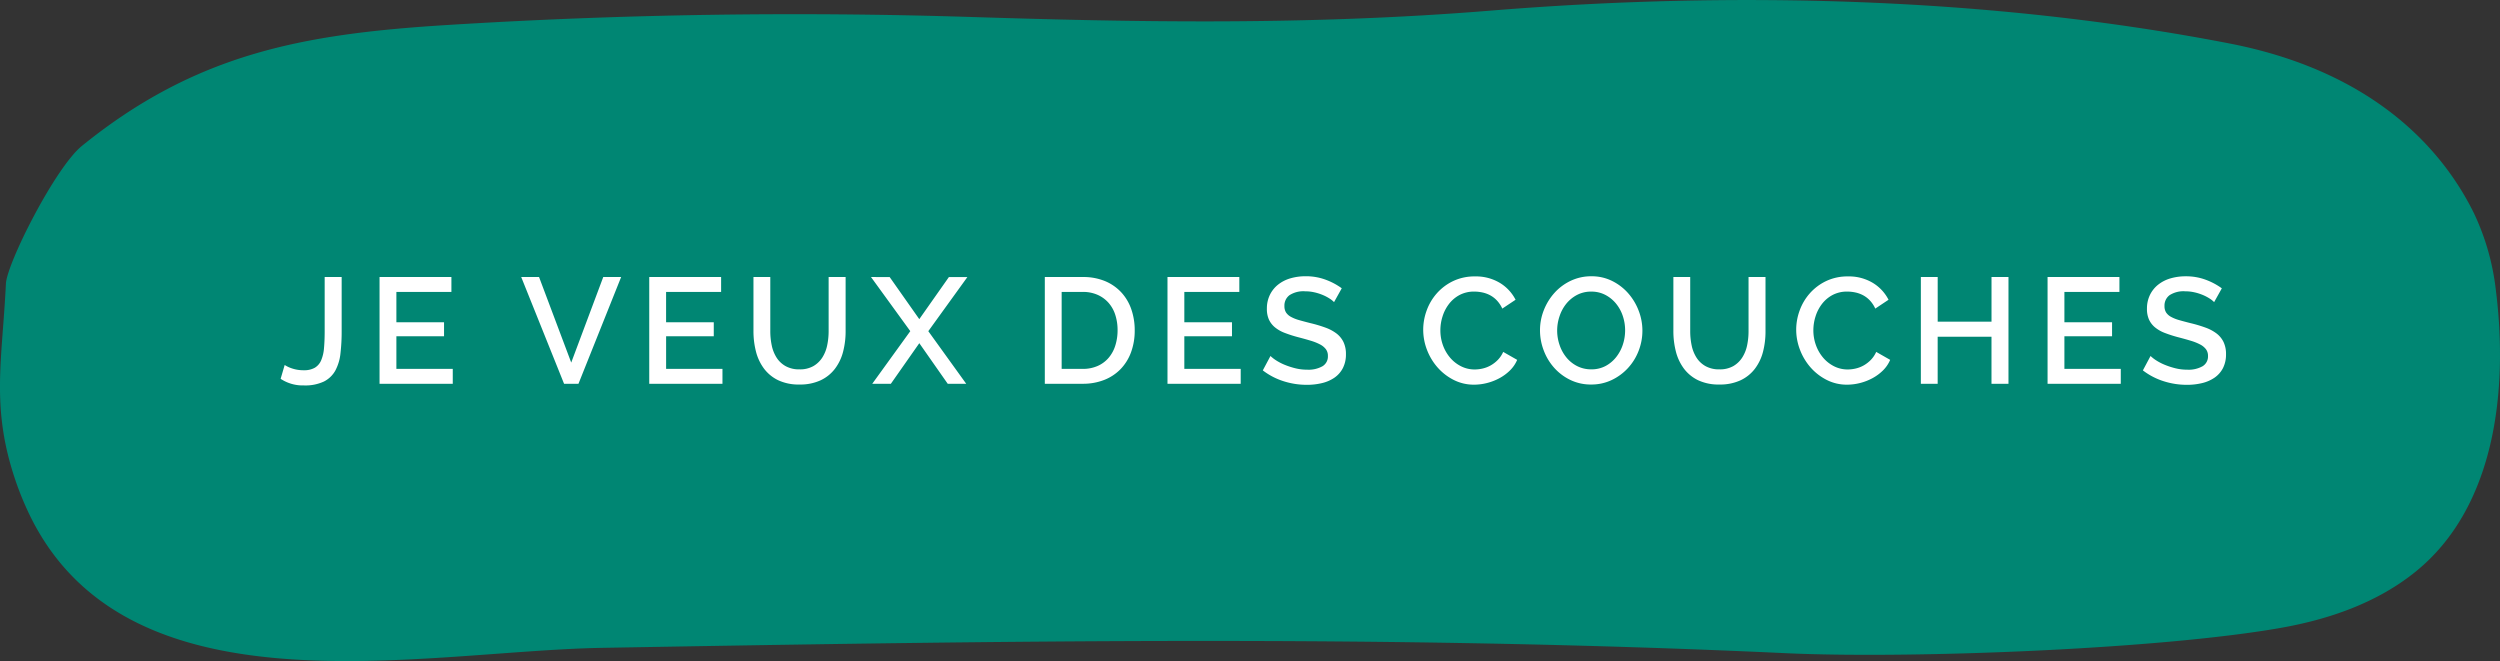
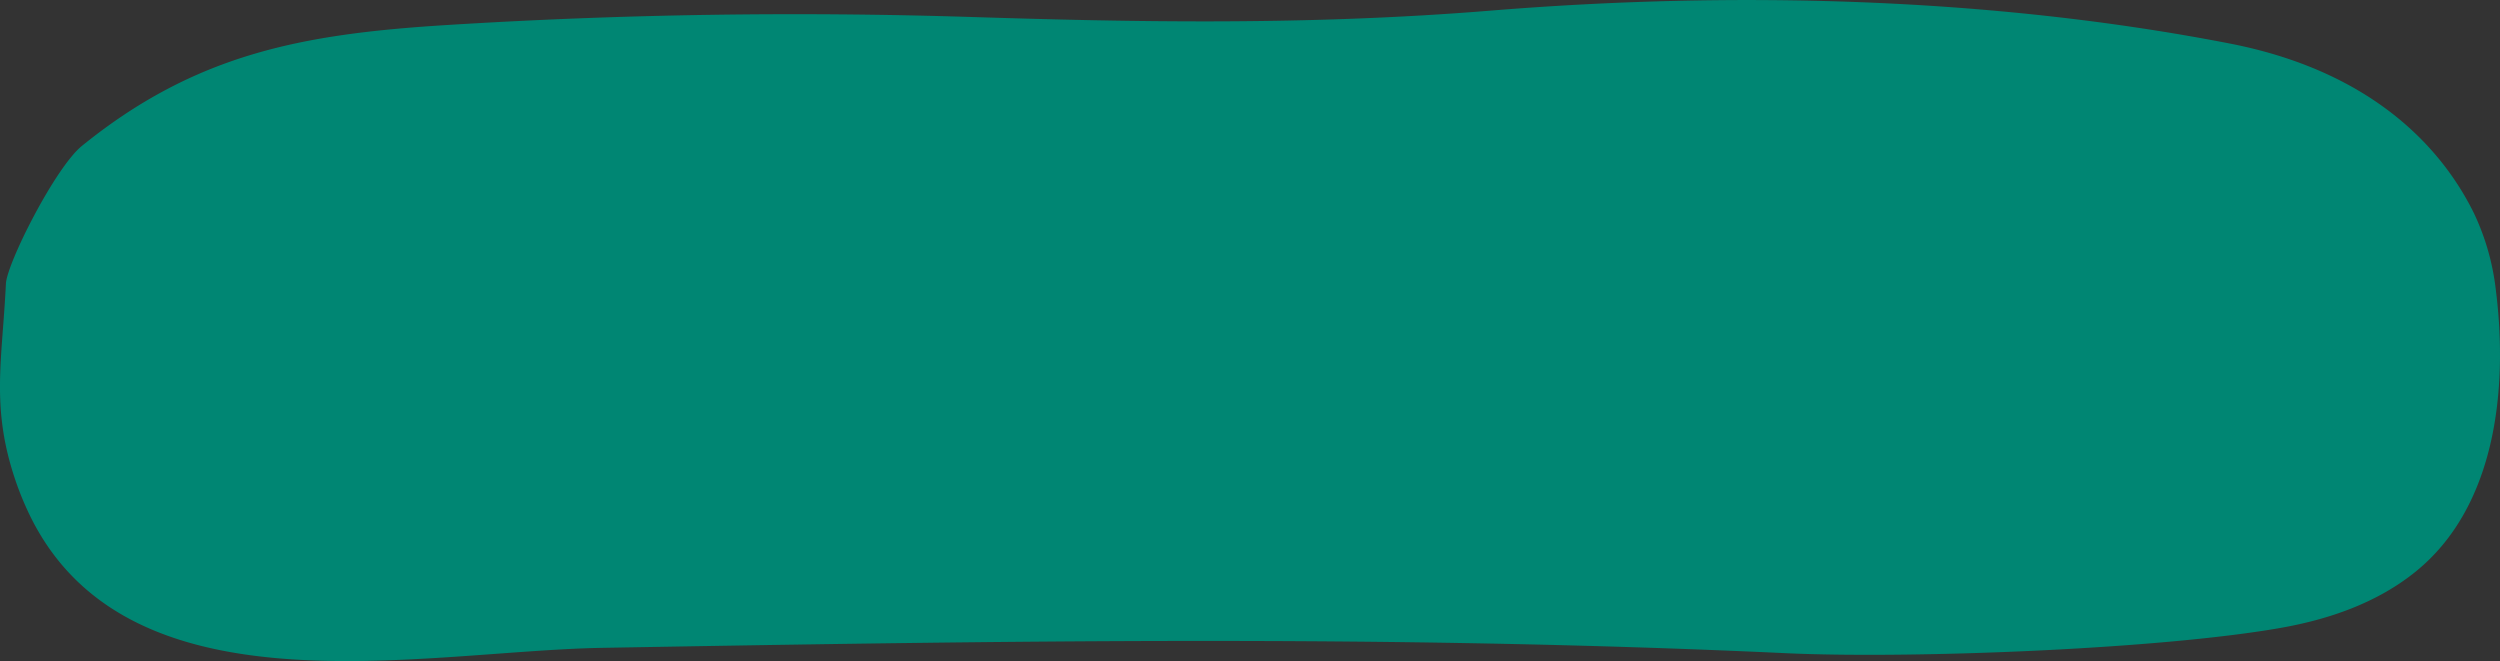
<svg xmlns="http://www.w3.org/2000/svg" width="399.102" height="105.53" viewBox="0 0 399.102 105.53">
  <rect x="0" y="0" width="399.102" height="105.53" fill="#333333" stroke="none" />
  <g id="Groupe_781" data-name="Groupe 781" transform="translate(-468.501 -2130.656)">
    <path id="CTA_bouton" data-name="CTA bouton" d="M373.209-284.41a38.78,38.78,0,0,0-3.448-12.147c-4.3-8.808-14.623-22.454-39.095-27.2-38.359-7.445-79.435-8.37-117.938-5.238-29.742,2.419-57.69,1.808-83.048,1.011q-41.892-1.319-83.785,1.3c-22.779,1.429-39.85,4.551-58.038,19.278-4.26,3.448-11.985,18.742-12.141,22.014-.589,12.306-2.426,19.7,1.507,31.338.45,1.332.943,2.606,1.591,4.079,15.05,34.313,63.02,23.212,92.035,22.706,63.764-1.114,125.367-2.112,188.93.849,19.762.921,59.568-.6,79.068-4.032,7.726-1.359,15.407-4,21.565-8.988C373.288-249.862,375.18-268.8,373.209-284.41Z" transform="translate(493.729 2461.349)" fill="#008673" />
-     <path id="Tracé_3578" data-name="Tracé 3578" d="M-154.9-3a4.956,4.956,0,0,0,1.212.564,5.642,5.642,0,0,0,1.836.276,3.41,3.41,0,0,0,1.764-.4,2.523,2.523,0,0,0,1.008-1.176,6.205,6.205,0,0,0,.456-1.944q.108-1.164.108-2.7V-17.04h2.712v8.664a29.8,29.8,0,0,1-.192,3.54,7.421,7.421,0,0,1-.816,2.724A4.289,4.289,0,0,1-148.632-.36a7.009,7.009,0,0,1-3.216.624,6.364,6.364,0,0,1-3.7-1.056Zm26.832.624V0h-11.688V-17.04h11.472v2.376h-8.784v4.848h7.608v2.232h-7.608v5.208Zm13.776-14.664,5.136,13.656,5.112-13.656h2.856L-108,0h-2.3l-6.84-17.04Zm29.28,14.664V0H-96.7V-17.04h11.472v2.376h-8.784v4.848H-86.4v2.232h-7.608v5.208ZM-72.72-2.3a4.308,4.308,0,0,0,2.232-.528,4.212,4.212,0,0,0,1.428-1.38,5.817,5.817,0,0,0,.768-1.944A10.951,10.951,0,0,0-68.064-8.4v-8.64h2.712V-8.4a12.905,12.905,0,0,1-.408,3.3,7.617,7.617,0,0,1-1.3,2.712A6.189,6.189,0,0,1-69.348-.552,7.752,7.752,0,0,1-72.72.12a7.592,7.592,0,0,1-3.444-.708,6.2,6.2,0,0,1-2.268-1.9A7.791,7.791,0,0,1-79.68-5.208,13.112,13.112,0,0,1-80.064-8.4v-8.64h2.688V-8.4a11.07,11.07,0,0,0,.228,2.268,5.817,5.817,0,0,0,.768,1.944A4.074,4.074,0,0,0-74.94-2.82,4.4,4.4,0,0,0-72.72-2.3Zm14.4-14.736,4.728,6.72,4.728-6.72h2.952l-6.24,8.64L-46.1,0h-2.952l-4.536-6.48L-58.128,0H-61.1l6.072-8.4L-61.3-17.04ZM-33.552,0V-17.04H-27.5a9.009,9.009,0,0,1,3.612.672A7.44,7.44,0,0,1-21.3-14.544a7.644,7.644,0,0,1,1.572,2.7,10.154,10.154,0,0,1,.528,3.3,9.974,9.974,0,0,1-.588,3.516A7.678,7.678,0,0,1-21.456-2.34,7.4,7.4,0,0,1-24.072-.612,9.2,9.2,0,0,1-27.5,0Zm11.616-8.544a7.854,7.854,0,0,0-.372-2.472A5.38,5.38,0,0,0-23.4-12.948a5.068,5.068,0,0,0-1.752-1.26,5.765,5.765,0,0,0-2.352-.456h-3.36V-2.376h3.36a5.782,5.782,0,0,0,2.388-.468,4.914,4.914,0,0,0,1.752-1.3A5.582,5.582,0,0,0-22.3-6.1,8.012,8.012,0,0,0-21.936-8.544ZM-2.28-2.376V0H-13.968V-17.04H-2.5v2.376H-11.28v4.848h7.608v2.232H-11.28v5.208Zm14.9-10.656a3.686,3.686,0,0,0-.7-.564,6.963,6.963,0,0,0-1.068-.564,7.787,7.787,0,0,0-1.344-.432,6.684,6.684,0,0,0-1.5-.168,4.086,4.086,0,0,0-2.508.624,2.065,2.065,0,0,0-.8,1.728,1.871,1.871,0,0,0,.252,1.02,2.162,2.162,0,0,0,.78.7,6.113,6.113,0,0,0,1.32.528q.792.228,1.848.492a21.131,21.131,0,0,1,2.34.7,6.66,6.66,0,0,1,1.764.936,3.81,3.81,0,0,1,1.116,1.356,4.395,4.395,0,0,1,.4,1.956A4.738,4.738,0,0,1,14.028-2.5,4.19,4.19,0,0,1,12.684-.972a5.932,5.932,0,0,1-1.98.864A10.178,10.178,0,0,1,8.28.168,12.092,12.092,0,0,1,4.524-.42,10.767,10.767,0,0,1,1.248-2.136l1.224-2.3a5.722,5.722,0,0,0,.9.7,8.382,8.382,0,0,0,1.368.708,11.988,11.988,0,0,0,1.692.552,7.789,7.789,0,0,0,1.9.228,4.547,4.547,0,0,0,2.448-.552A1.813,1.813,0,0,0,11.64-4.44a1.749,1.749,0,0,0-.324-1.08,2.781,2.781,0,0,0-.924-.756,8.057,8.057,0,0,0-1.464-.588q-.864-.264-1.968-.552a20.385,20.385,0,0,1-2.22-.708,5.556,5.556,0,0,1-1.572-.9A3.533,3.533,0,0,1,2.22-10.26,4.105,4.105,0,0,1,1.9-11.976a4.949,4.949,0,0,1,.48-2.22,4.745,4.745,0,0,1,1.308-1.632,5.719,5.719,0,0,1,1.956-1,8.542,8.542,0,0,1,2.448-.336,8.977,8.977,0,0,1,3.192.552,10.562,10.562,0,0,1,2.568,1.368ZM26.856-8.64a8.931,8.931,0,0,1,.552-3.06,8.459,8.459,0,0,1,1.62-2.736,8.174,8.174,0,0,1,2.6-1.956,7.882,7.882,0,0,1,3.48-.744A7.384,7.384,0,0,1,39.1-16.1a6.706,6.706,0,0,1,2.5,2.688L39.48-12a4.82,4.82,0,0,0-.864-1.3,4.21,4.21,0,0,0-1.1-.84,4.748,4.748,0,0,0-1.248-.444,6.251,6.251,0,0,0-1.248-.132,4.907,4.907,0,0,0-2.352.54,5.22,5.22,0,0,0-1.692,1.428,6.377,6.377,0,0,0-1.032,1.992,7.309,7.309,0,0,0-.348,2.208A6.931,6.931,0,0,0,30-6.168a6.438,6.438,0,0,0,1.14,1.992A5.608,5.608,0,0,0,32.88-2.8a4.774,4.774,0,0,0,2.208.516,5.574,5.574,0,0,0,1.284-.156,4.8,4.8,0,0,0,1.272-.5,5.1,5.1,0,0,0,1.128-.876,4.375,4.375,0,0,0,.852-1.272l2.232,1.272A5.21,5.21,0,0,1,40.7-2.124a7.35,7.35,0,0,1-1.68,1.236,8.613,8.613,0,0,1-1.98.768,8.349,8.349,0,0,1-2.052.264A7.061,7.061,0,0,1,31.7-.624a8.635,8.635,0,0,1-2.568-2,9.233,9.233,0,0,1-1.68-2.808A8.918,8.918,0,0,1,26.856-8.64ZM53.664.12A7.477,7.477,0,0,1,50.34-.612a8.282,8.282,0,0,1-2.58-1.944,8.782,8.782,0,0,1-1.668-2.772A8.981,8.981,0,0,1,45.5-8.52a8.708,8.708,0,0,1,.624-3.264,9.061,9.061,0,0,1,1.716-2.76,8.2,8.2,0,0,1,2.592-1.908,7.577,7.577,0,0,1,3.276-.708,7.28,7.28,0,0,1,3.324.756,8.366,8.366,0,0,1,2.568,1.98,9.088,9.088,0,0,1,1.656,2.772A8.821,8.821,0,0,1,61.848-8.5a8.858,8.858,0,0,1-.612,3.264A8.619,8.619,0,0,1,59.52-2.484a8.43,8.43,0,0,1-2.6,1.9A7.522,7.522,0,0,1,53.664.12ZM48.24-8.52a7.175,7.175,0,0,0,.384,2.328A6.327,6.327,0,0,0,49.716-4.2a5.337,5.337,0,0,0,1.716,1.38,4.878,4.878,0,0,0,2.256.516,4.733,4.733,0,0,0,2.292-.54,5.392,5.392,0,0,0,1.692-1.428,6.435,6.435,0,0,0,1.056-1.992,7.233,7.233,0,0,0,.36-2.256,7.141,7.141,0,0,0-.384-2.34,6.206,6.206,0,0,0-1.092-1.968,5.453,5.453,0,0,0-1.7-1.368,4.753,4.753,0,0,0-2.22-.516,4.8,4.8,0,0,0-2.3.54,5.491,5.491,0,0,0-1.7,1.4,6.3,6.3,0,0,0-1.068,1.98A7.129,7.129,0,0,0,48.24-8.52ZM74.136-2.3a4.308,4.308,0,0,0,2.232-.528A4.212,4.212,0,0,0,77.8-4.212a5.817,5.817,0,0,0,.768-1.944A10.951,10.951,0,0,0,78.792-8.4v-8.64H81.5V-8.4A12.905,12.905,0,0,1,81.1-5.1a7.616,7.616,0,0,1-1.3,2.712A6.189,6.189,0,0,1,77.508-.552,7.752,7.752,0,0,1,74.136.12a7.592,7.592,0,0,1-3.444-.708,6.2,6.2,0,0,1-2.268-1.9,7.791,7.791,0,0,1-1.248-2.724A13.112,13.112,0,0,1,66.792-8.4v-8.64H69.48V-8.4a11.07,11.07,0,0,0,.228,2.268,5.817,5.817,0,0,0,.768,1.944,4.074,4.074,0,0,0,1.44,1.368A4.4,4.4,0,0,0,74.136-2.3ZM86.4-8.64a8.931,8.931,0,0,1,.552-3.06,8.459,8.459,0,0,1,1.62-2.736,8.174,8.174,0,0,1,2.6-1.956,7.883,7.883,0,0,1,3.48-.744A7.384,7.384,0,0,1,98.64-16.1a6.706,6.706,0,0,1,2.5,2.688L99.024-12a4.82,4.82,0,0,0-.864-1.3,4.21,4.21,0,0,0-1.1-.84,4.748,4.748,0,0,0-1.248-.444,6.251,6.251,0,0,0-1.248-.132,4.907,4.907,0,0,0-2.352.54,5.22,5.22,0,0,0-1.692,1.428,6.377,6.377,0,0,0-1.032,1.992,7.309,7.309,0,0,0-.348,2.208,6.931,6.931,0,0,0,.408,2.376,6.438,6.438,0,0,0,1.14,1.992,5.608,5.608,0,0,0,1.74,1.38,4.774,4.774,0,0,0,2.208.516,5.574,5.574,0,0,0,1.284-.156,4.8,4.8,0,0,0,1.272-.5,5.1,5.1,0,0,0,1.128-.876,4.375,4.375,0,0,0,.852-1.272L101.4-3.816a5.21,5.21,0,0,1-1.152,1.692,7.35,7.35,0,0,1-1.68,1.236,8.613,8.613,0,0,1-1.98.768,8.349,8.349,0,0,1-2.052.264,7.061,7.061,0,0,1-3.288-.768,8.635,8.635,0,0,1-2.568-2A9.233,9.233,0,0,1,87-5.436,8.918,8.918,0,0,1,86.4-8.64Zm33.888-8.4V0h-2.712V-7.512h-8.592V0H106.3V-17.04h2.688v7.128h8.592V-17.04ZM138.216-2.376V0H126.528V-17.04H138v2.376h-8.784v4.848h7.608v2.232h-7.608v5.208Zm14.9-10.656a3.687,3.687,0,0,0-.7-.564,6.963,6.963,0,0,0-1.068-.564,7.787,7.787,0,0,0-1.344-.432,6.684,6.684,0,0,0-1.5-.168,4.086,4.086,0,0,0-2.508.624,2.065,2.065,0,0,0-.8,1.728,1.871,1.871,0,0,0,.252,1.02,2.162,2.162,0,0,0,.78.7,6.114,6.114,0,0,0,1.32.528q.792.228,1.848.492a21.131,21.131,0,0,1,2.34.7,6.66,6.66,0,0,1,1.764.936,3.81,3.81,0,0,1,1.116,1.356,4.395,4.395,0,0,1,.4,1.956,4.738,4.738,0,0,1-.492,2.232A4.19,4.19,0,0,1,153.18-.972a5.932,5.932,0,0,1-1.98.864,10.178,10.178,0,0,1-2.424.276A12.092,12.092,0,0,1,145.02-.42a10.767,10.767,0,0,1-3.276-1.716l1.224-2.3a5.722,5.722,0,0,0,.9.7,8.381,8.381,0,0,0,1.368.708,11.988,11.988,0,0,0,1.692.552,7.789,7.789,0,0,0,1.9.228,4.547,4.547,0,0,0,2.448-.552,1.813,1.813,0,0,0,.864-1.632,1.749,1.749,0,0,0-.324-1.08,2.781,2.781,0,0,0-.924-.756,8.057,8.057,0,0,0-1.464-.588q-.864-.264-1.968-.552a20.385,20.385,0,0,1-2.22-.708,5.555,5.555,0,0,1-1.572-.9,3.533,3.533,0,0,1-.948-1.236,4.106,4.106,0,0,1-.324-1.716,4.949,4.949,0,0,1,.48-2.22,4.745,4.745,0,0,1,1.308-1.632,5.719,5.719,0,0,1,1.956-1,8.542,8.542,0,0,1,2.448-.336,8.977,8.977,0,0,1,3.192.552,10.562,10.562,0,0,1,2.568,1.368Z" transform="translate(668.848 2191.921)" fill="#fff" />
  </g>
</svg>